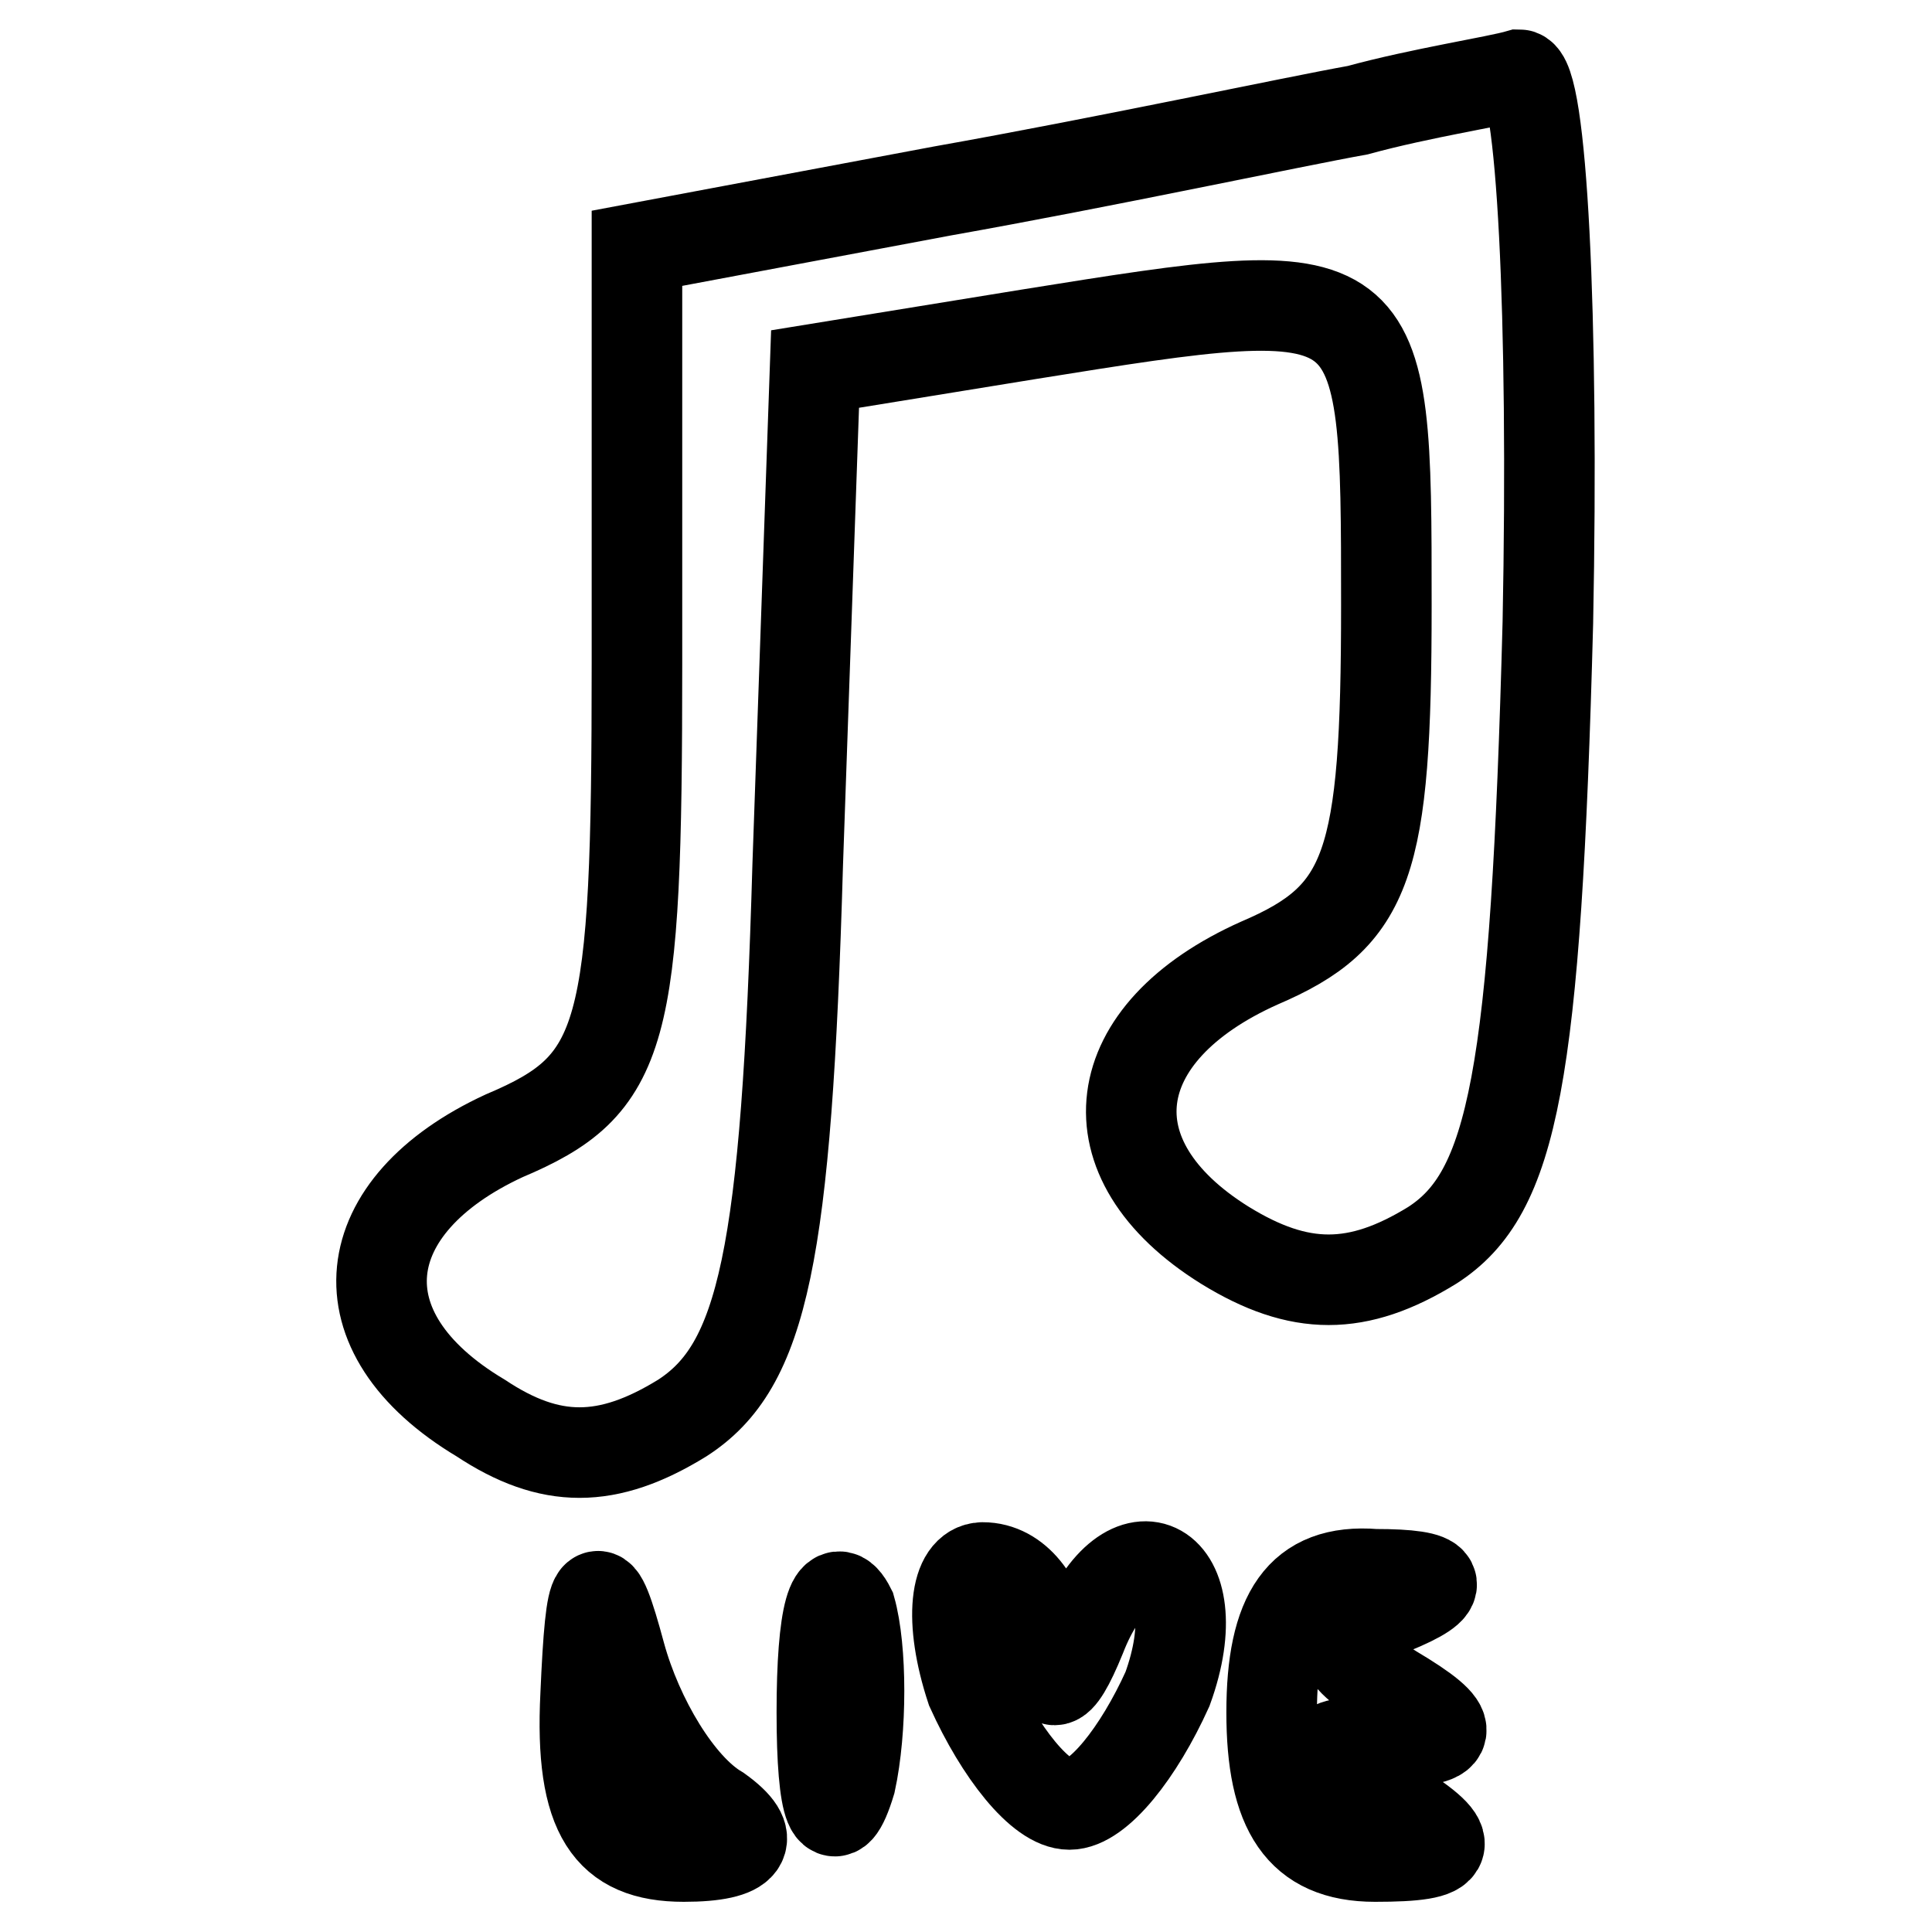
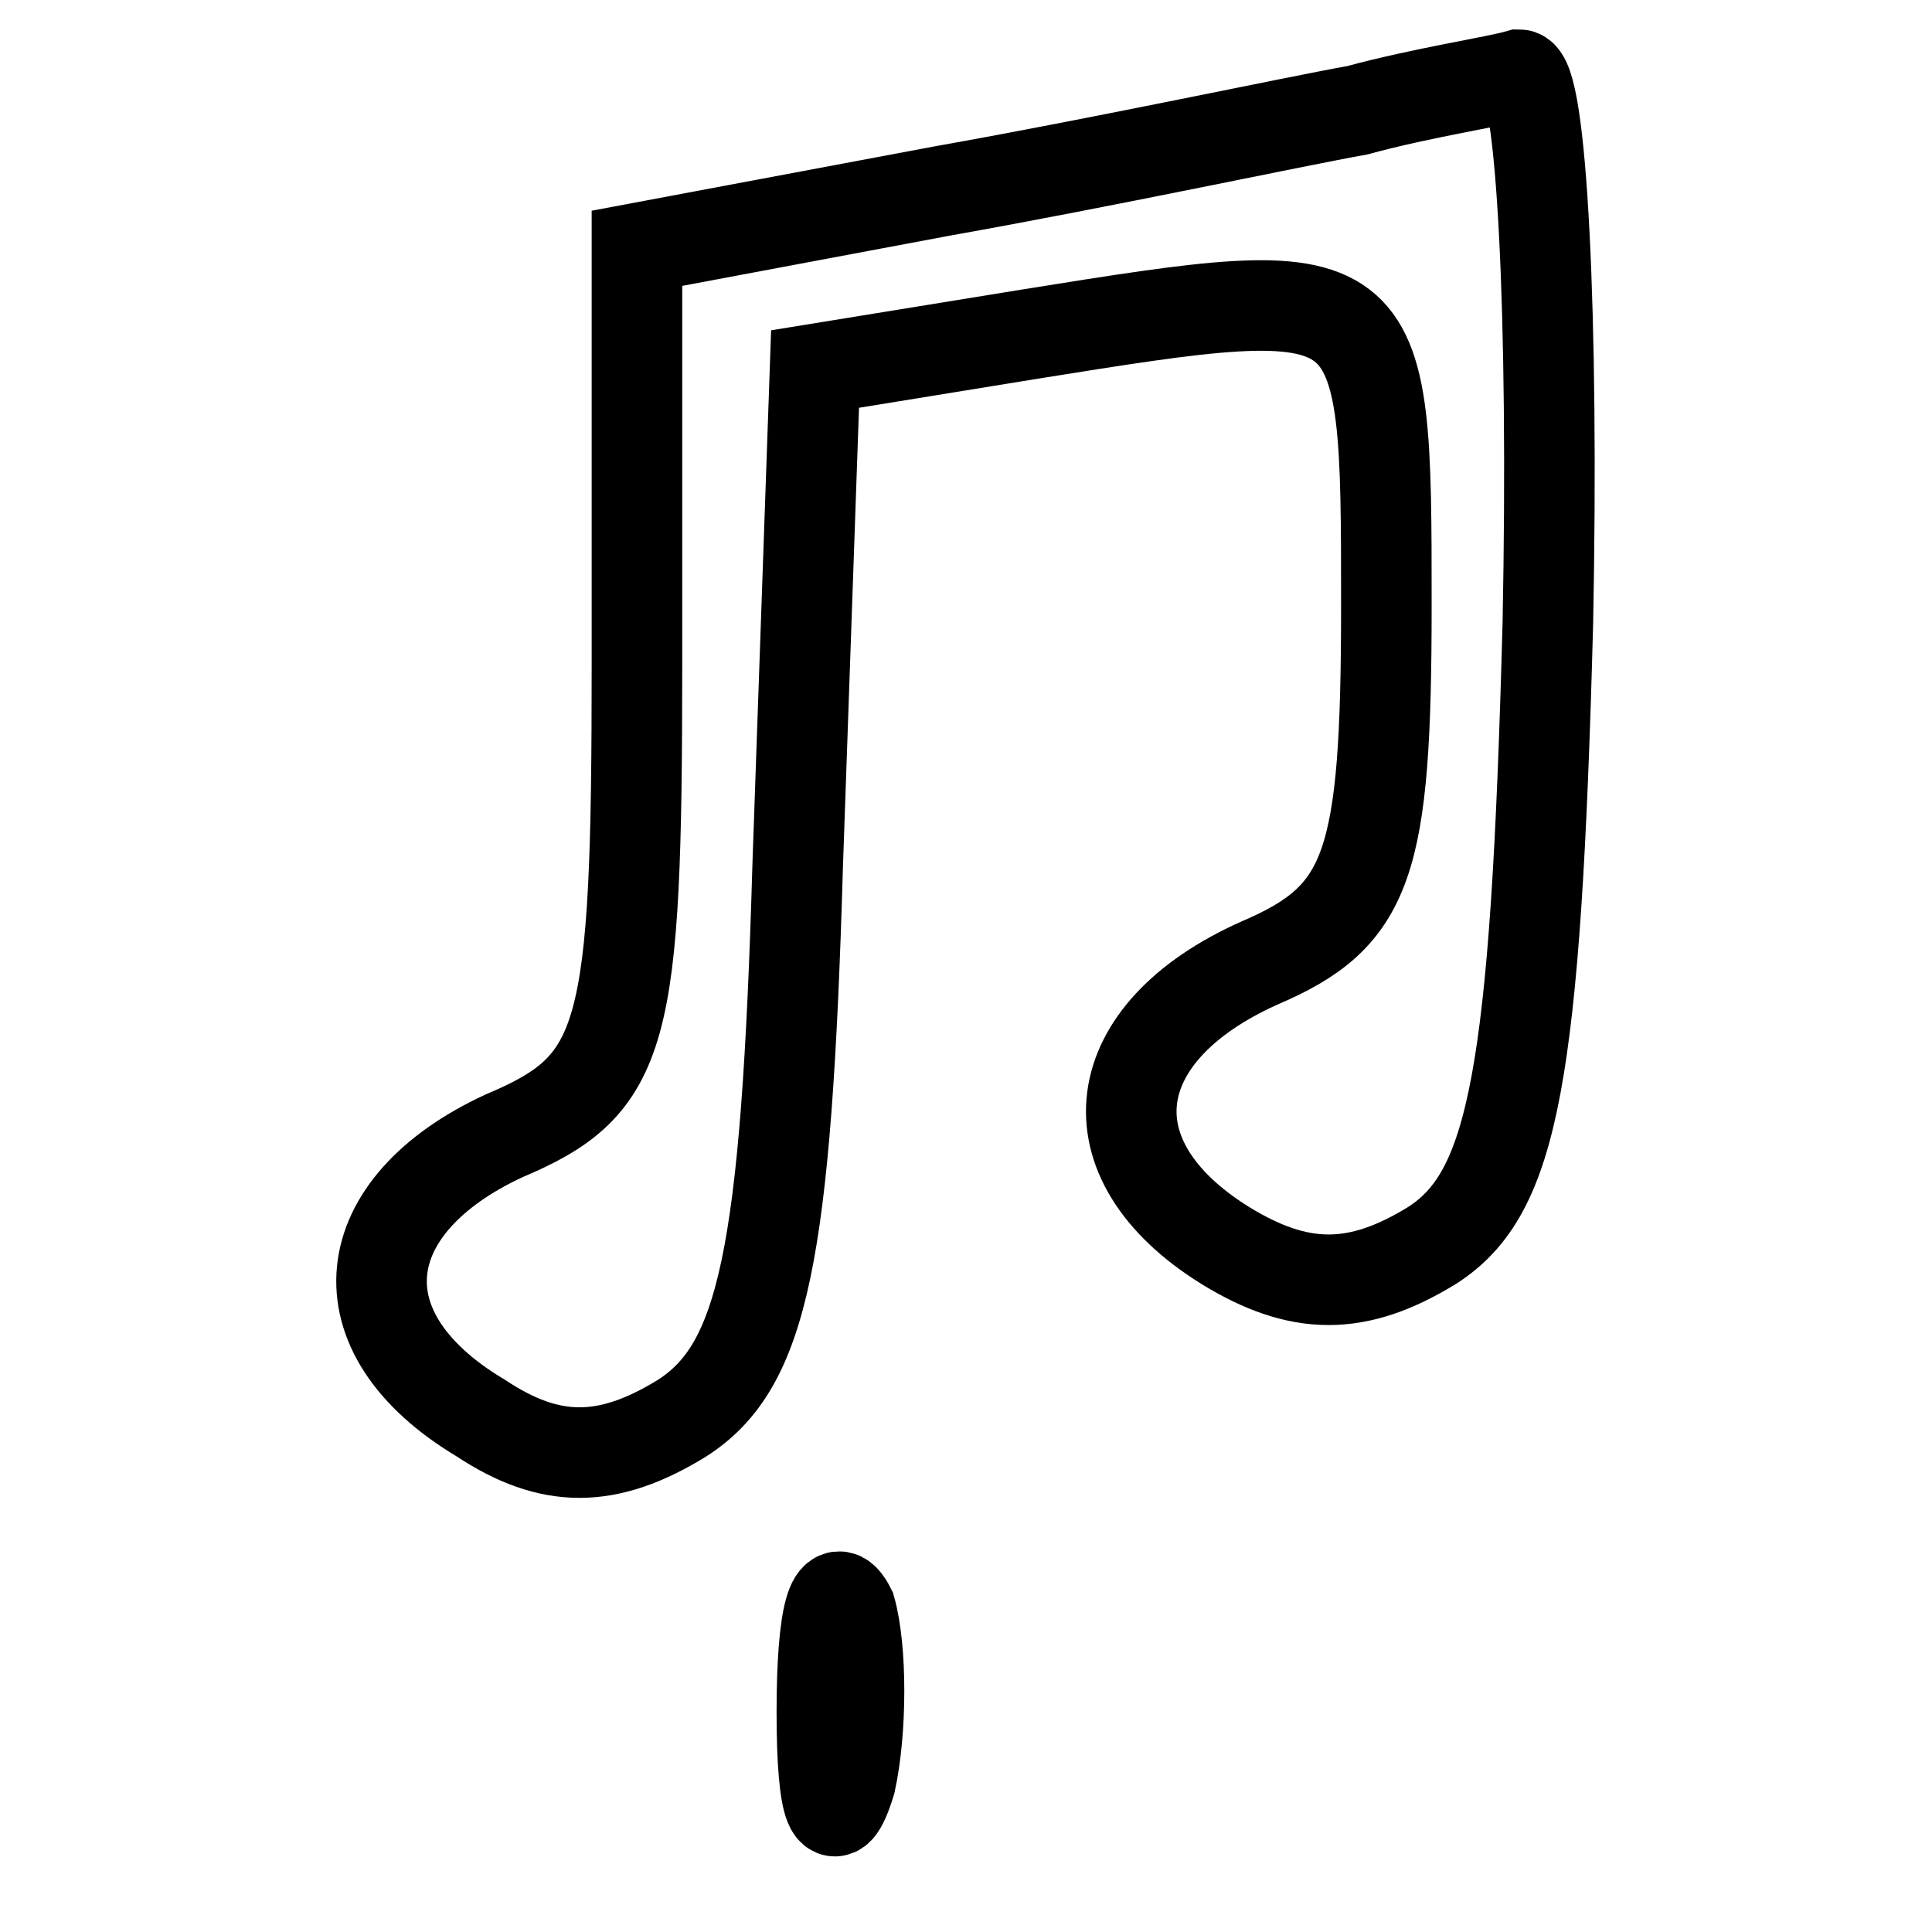
<svg xmlns="http://www.w3.org/2000/svg" version="1.1" x="0px" y="0px" viewBox="0 0 256 256" enable-background="new 0 0 256 256" xml:space="preserve">
  <g>
    <g>
      <g>
        <path stroke-width="12" fill-opacity="0" stroke="#000000" d="M179.9,14.6c-8.4,1.5-33.6,6.9-55,10.7l-40.5,7.6v55c0,49.6-1.5,55.8-17.6,62.6c-19.9,9.2-22.2,26-3.1,37.4c9.2,6.1,16.8,6.1,26.7,0c10.7-6.9,13.8-21.4,15.3-73.3l2.3-65.7l28.3-4.6c47.4-7.6,47.4-7.6,47.4,35.9c0,34.4-2.3,41.2-16.8,47.4c-20.6,9.2-22.9,26-4.6,37.4c9.9,6.1,17.6,6.1,27.5,0c10.7-6.9,13.7-22.1,15.3-82.5c0.8-40.5-0.8-72.6-3.8-72.6C198.2,10.8,188.3,12.3,179.9,14.6z" />
-         <path stroke-width="12" fill-opacity="0" stroke="#000000" d="M77.6,224.6c-0.8,16,3.1,21.4,13,21.4c8.4,0,9.9-2.3,4.6-6.1c-5.3-3.1-10.7-12.2-13-20.6C79.1,207.8,78.3,208.6,77.6,224.6z" />
        <path stroke-width="12" fill-opacity="0" stroke="#000000" d="M108.9,226.9c0,13,1.5,16.8,3.8,9.2c1.5-6.9,1.5-17.6,0-22.9C110.4,208.6,108.9,213.9,108.9,226.9z" />
-         <path stroke-width="12" fill-opacity="0" stroke="#000000" d="M128.7,223.8c3.8,8.4,9.2,15.3,13,15.3c3.8,0,9.2-6.9,13-15.3c6.1-16.8-5.3-22.9-11.5-6.9c-3.1,7.6-4.6,7.6-4.6,0c-0.8-4.6-3.8-9.2-8.4-9.2C126.5,207.8,125.7,214.7,128.7,223.8z" />
-         <path stroke-width="12" fill-opacity="0" stroke="#000000" d="M168.5,226.9c0,13,3.8,19.1,13.7,19.1c10.7,0,11.5-1.5,1.5-7.6c-9.9-6.9-9.9-7.6,0-7.6c9.2,0,9.9-1.5,0.8-6.9c-8.4-5.3-8.4-6.9,0-10.7c7.6-3.1,6.9-4.6-2.3-4.6C172.3,207.8,168.5,213.9,168.5,226.9z" />
      </g>
    </g>
  </g>
</svg>